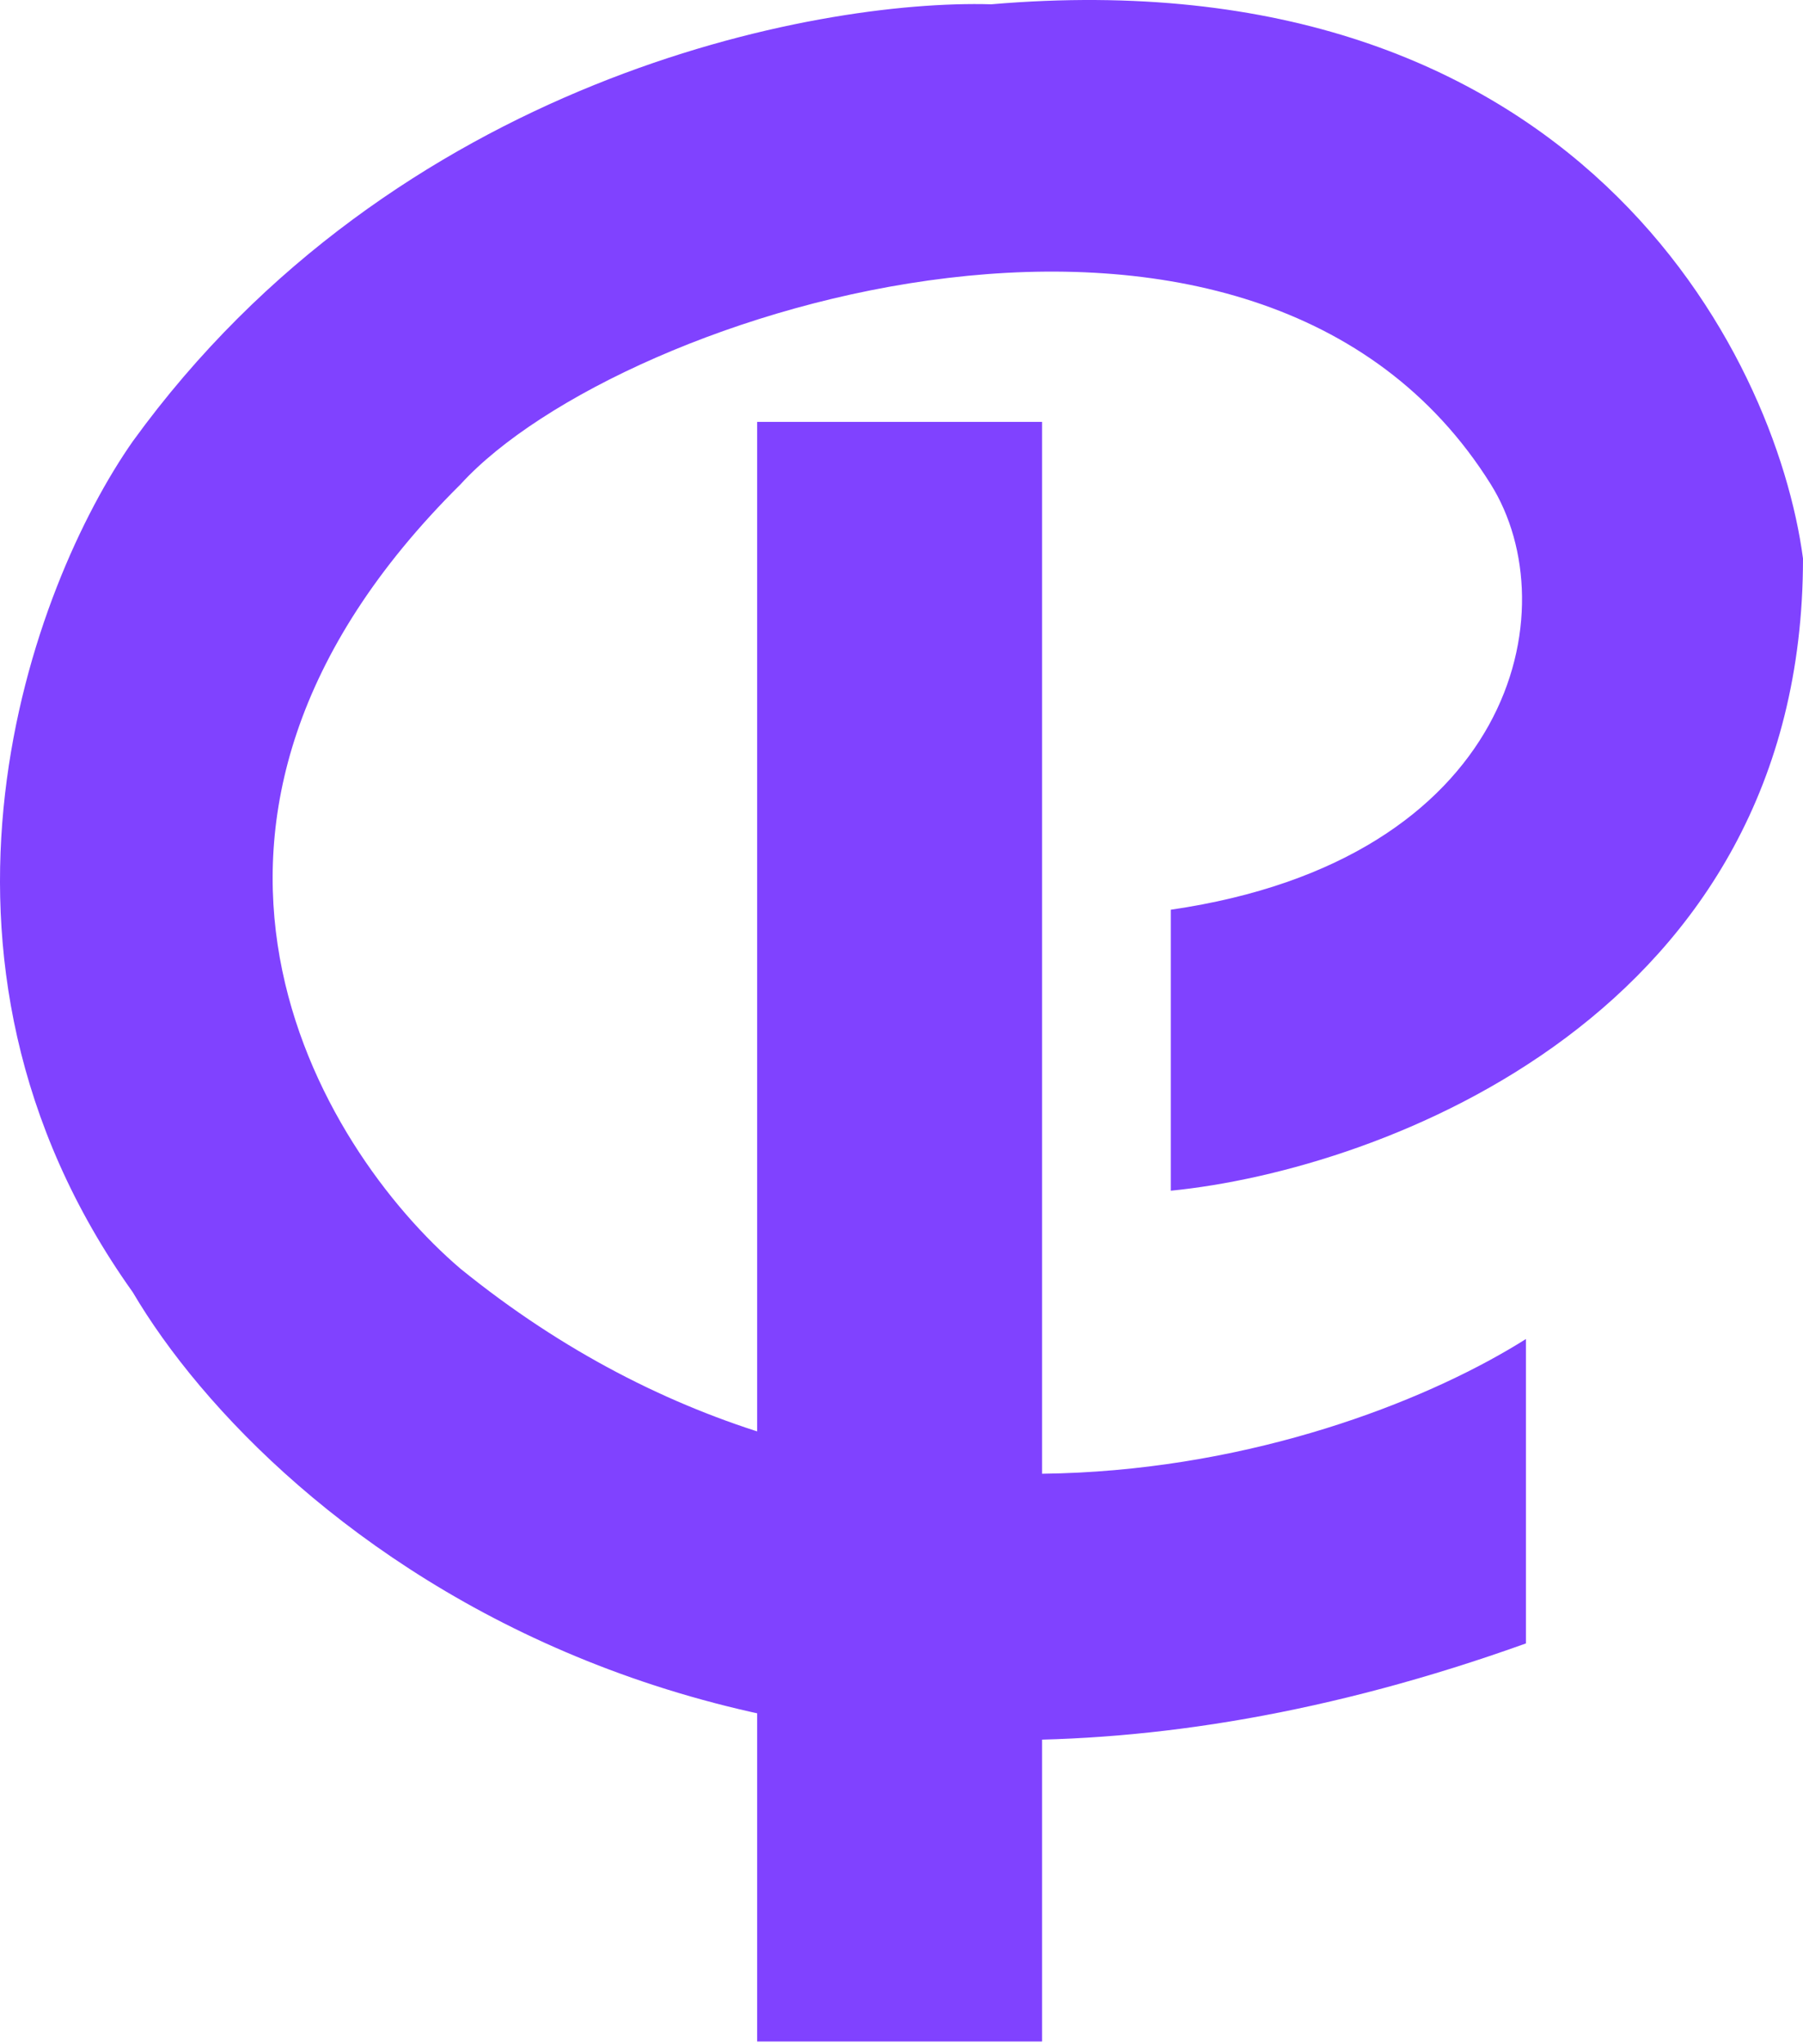
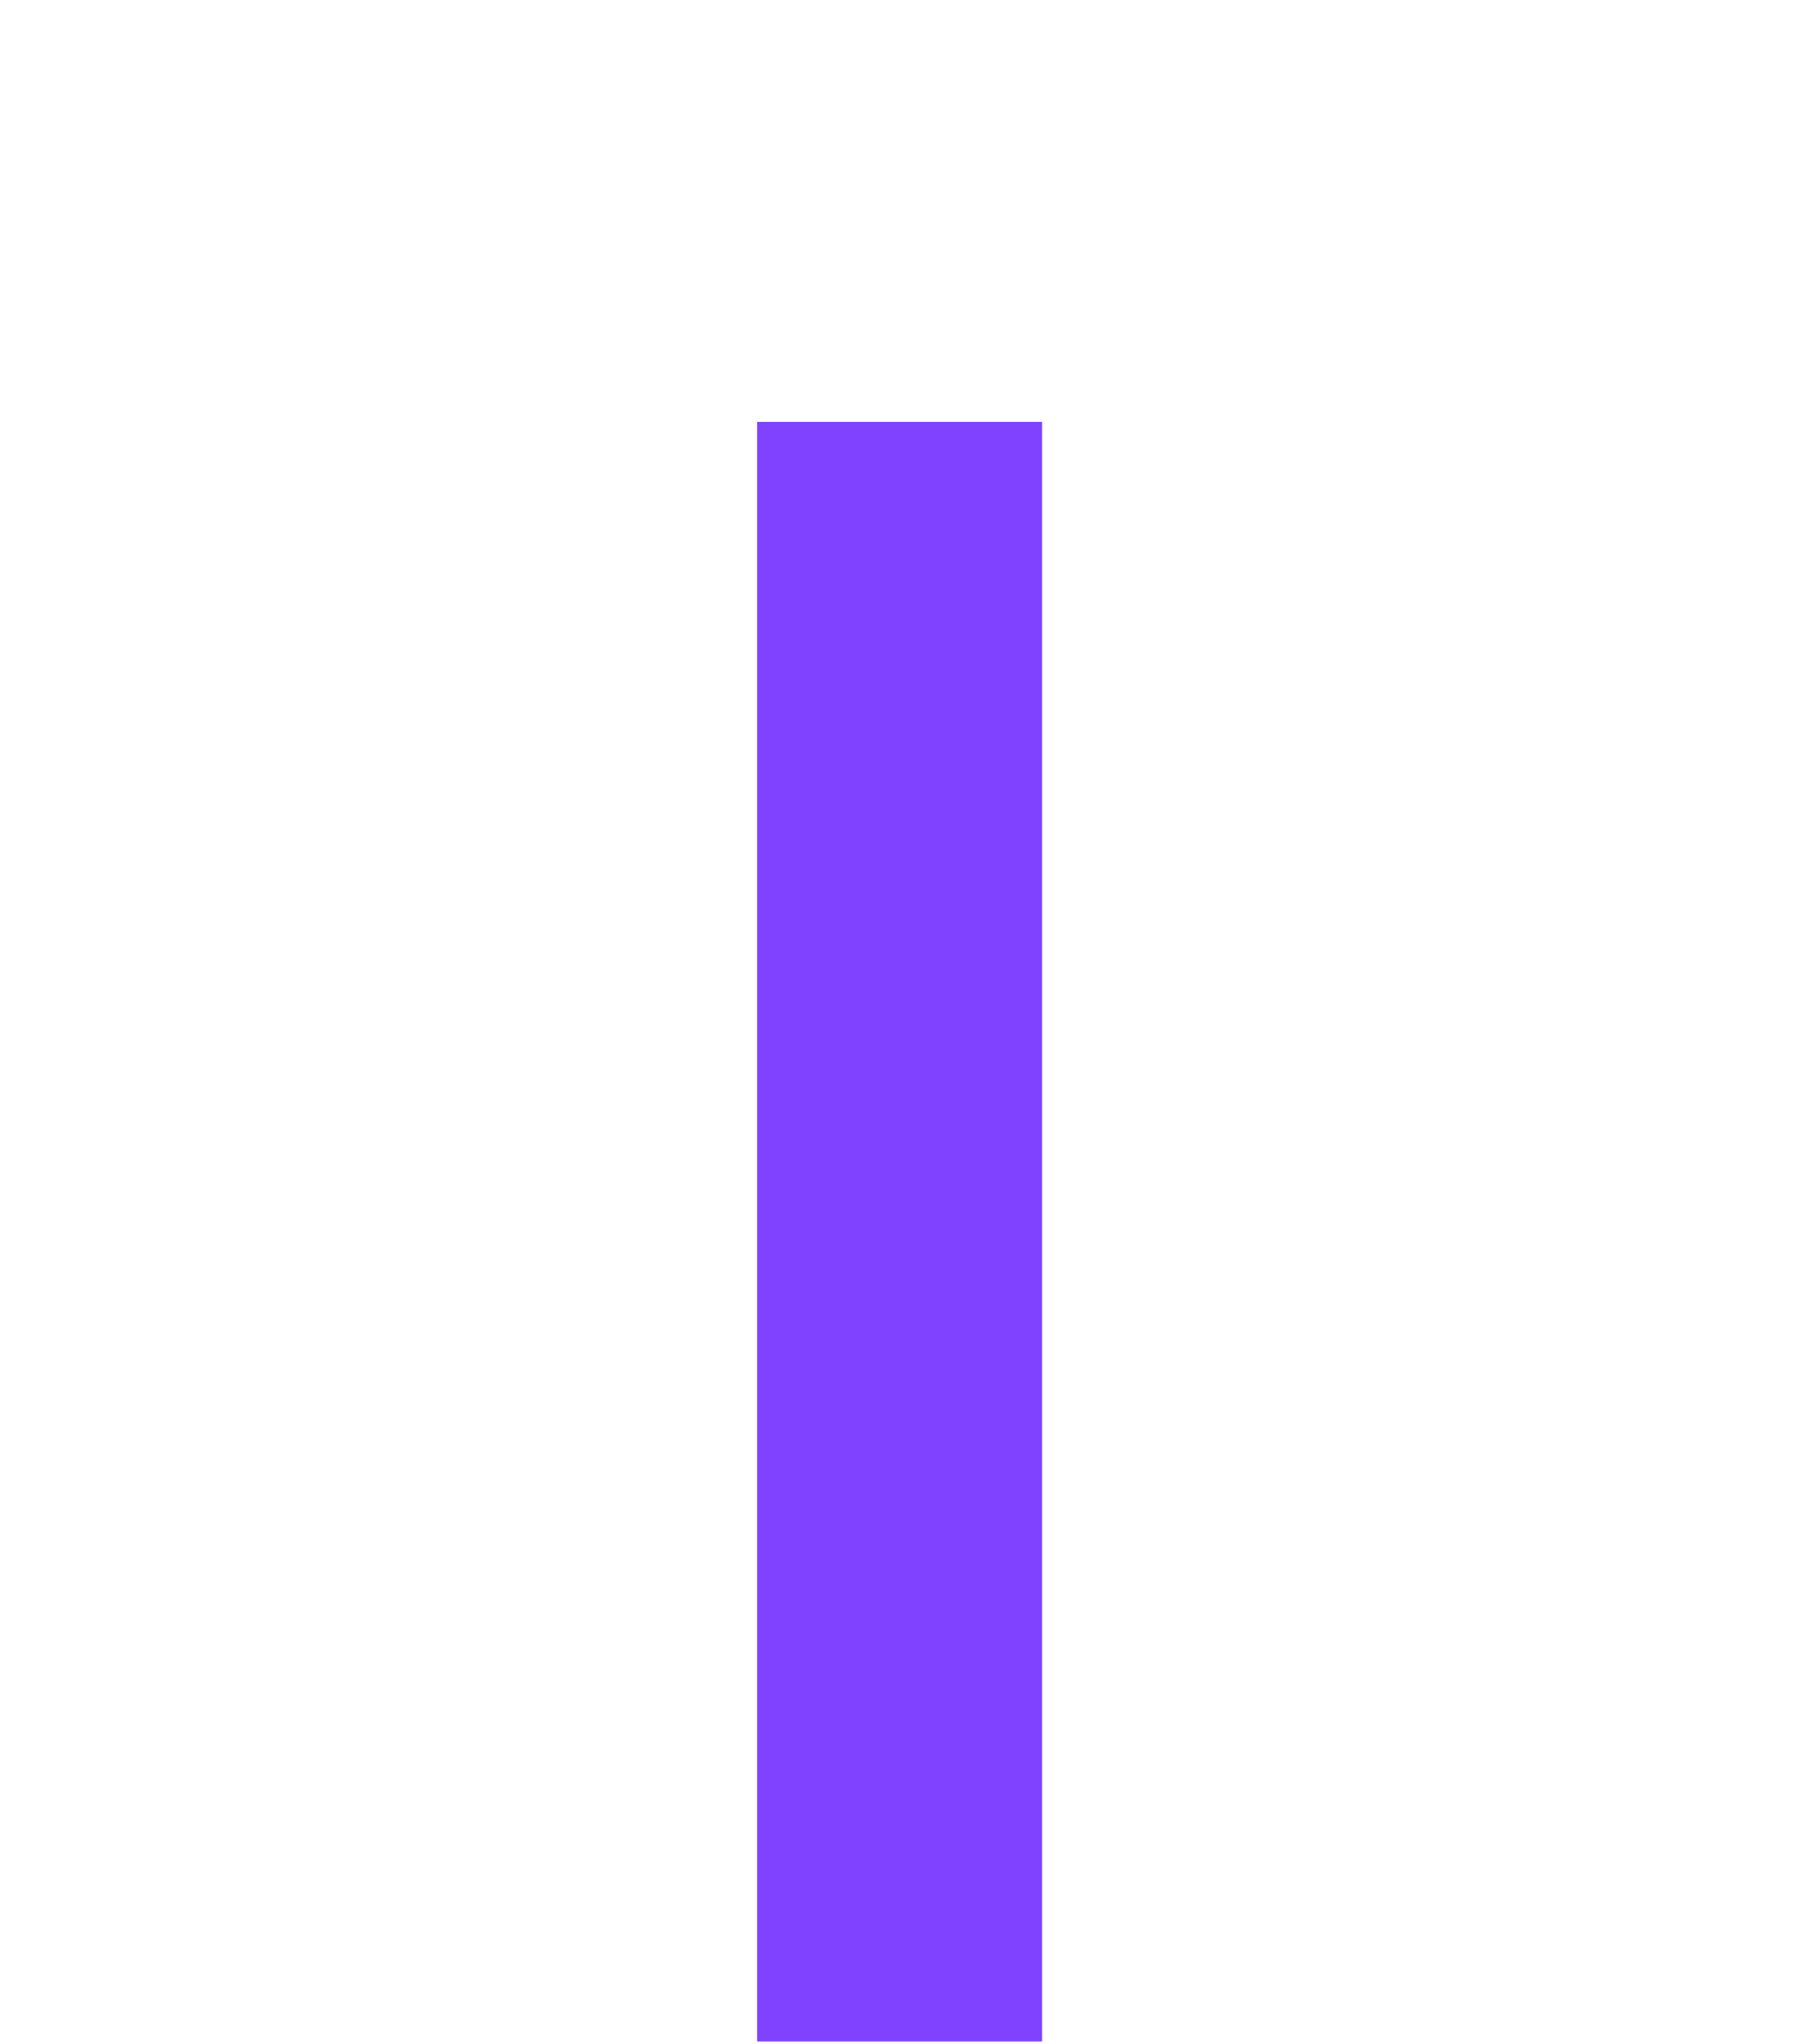
<svg xmlns="http://www.w3.org/2000/svg" width="456" height="517" viewBox="0 0 456 517" fill="none">
-   <path d="M296.108 301.129V230.066C382.963 217.432 396.781 154.068 377.041 122.484C317.822 27.734 156.943 78.07 116.477 122.484C30.412 207.76 80.616 290.272 116.477 320.869C220.703 405.355 339.536 367.915 385.924 338.634V415.619C187.737 486.682 68.444 386.01 33.57 326.79C-27.228 241.515 8.237 147.817 33.57 111.628C99.895 20.035 205.963 -0.231 250.707 1.085C398.36 -11.548 449.091 89.256 456 141.237C456 256.517 349.406 295.865 296.108 301.129Z" fill="#8042FF" />
  <path d="M191.492 106.691H263.542V516.29H191.492V106.691Z" fill="#8042FF" />
</svg>